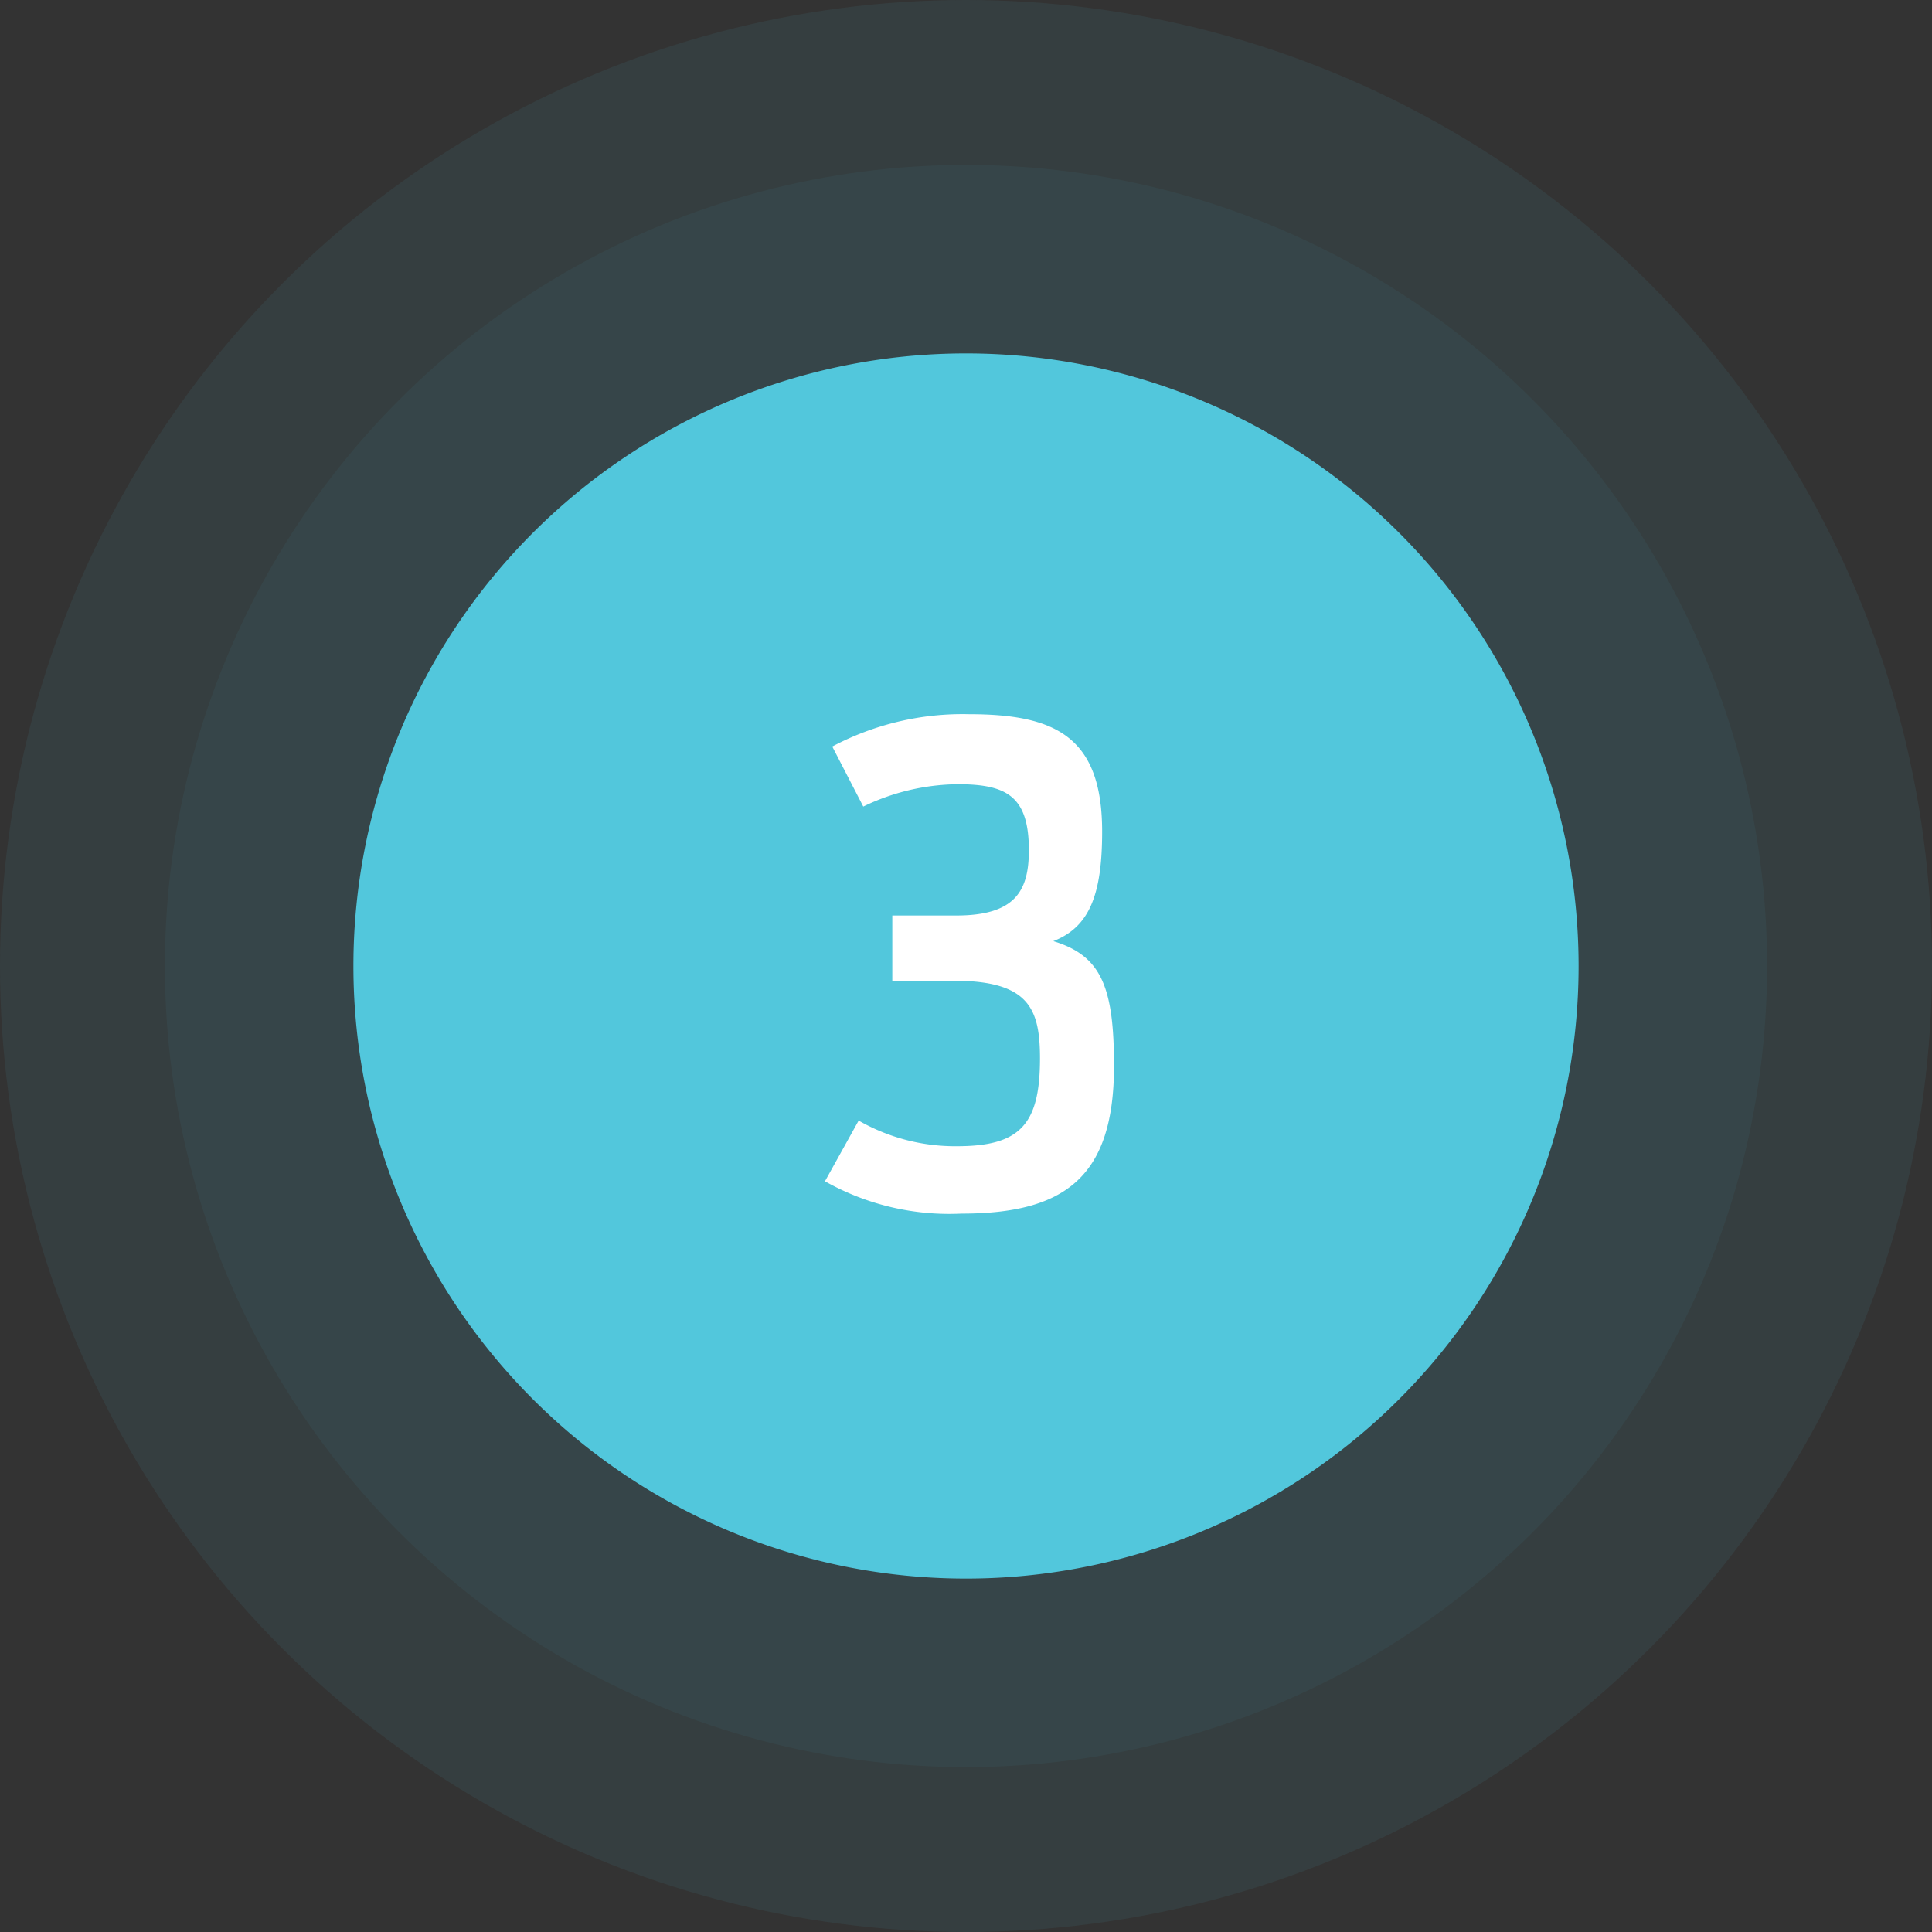
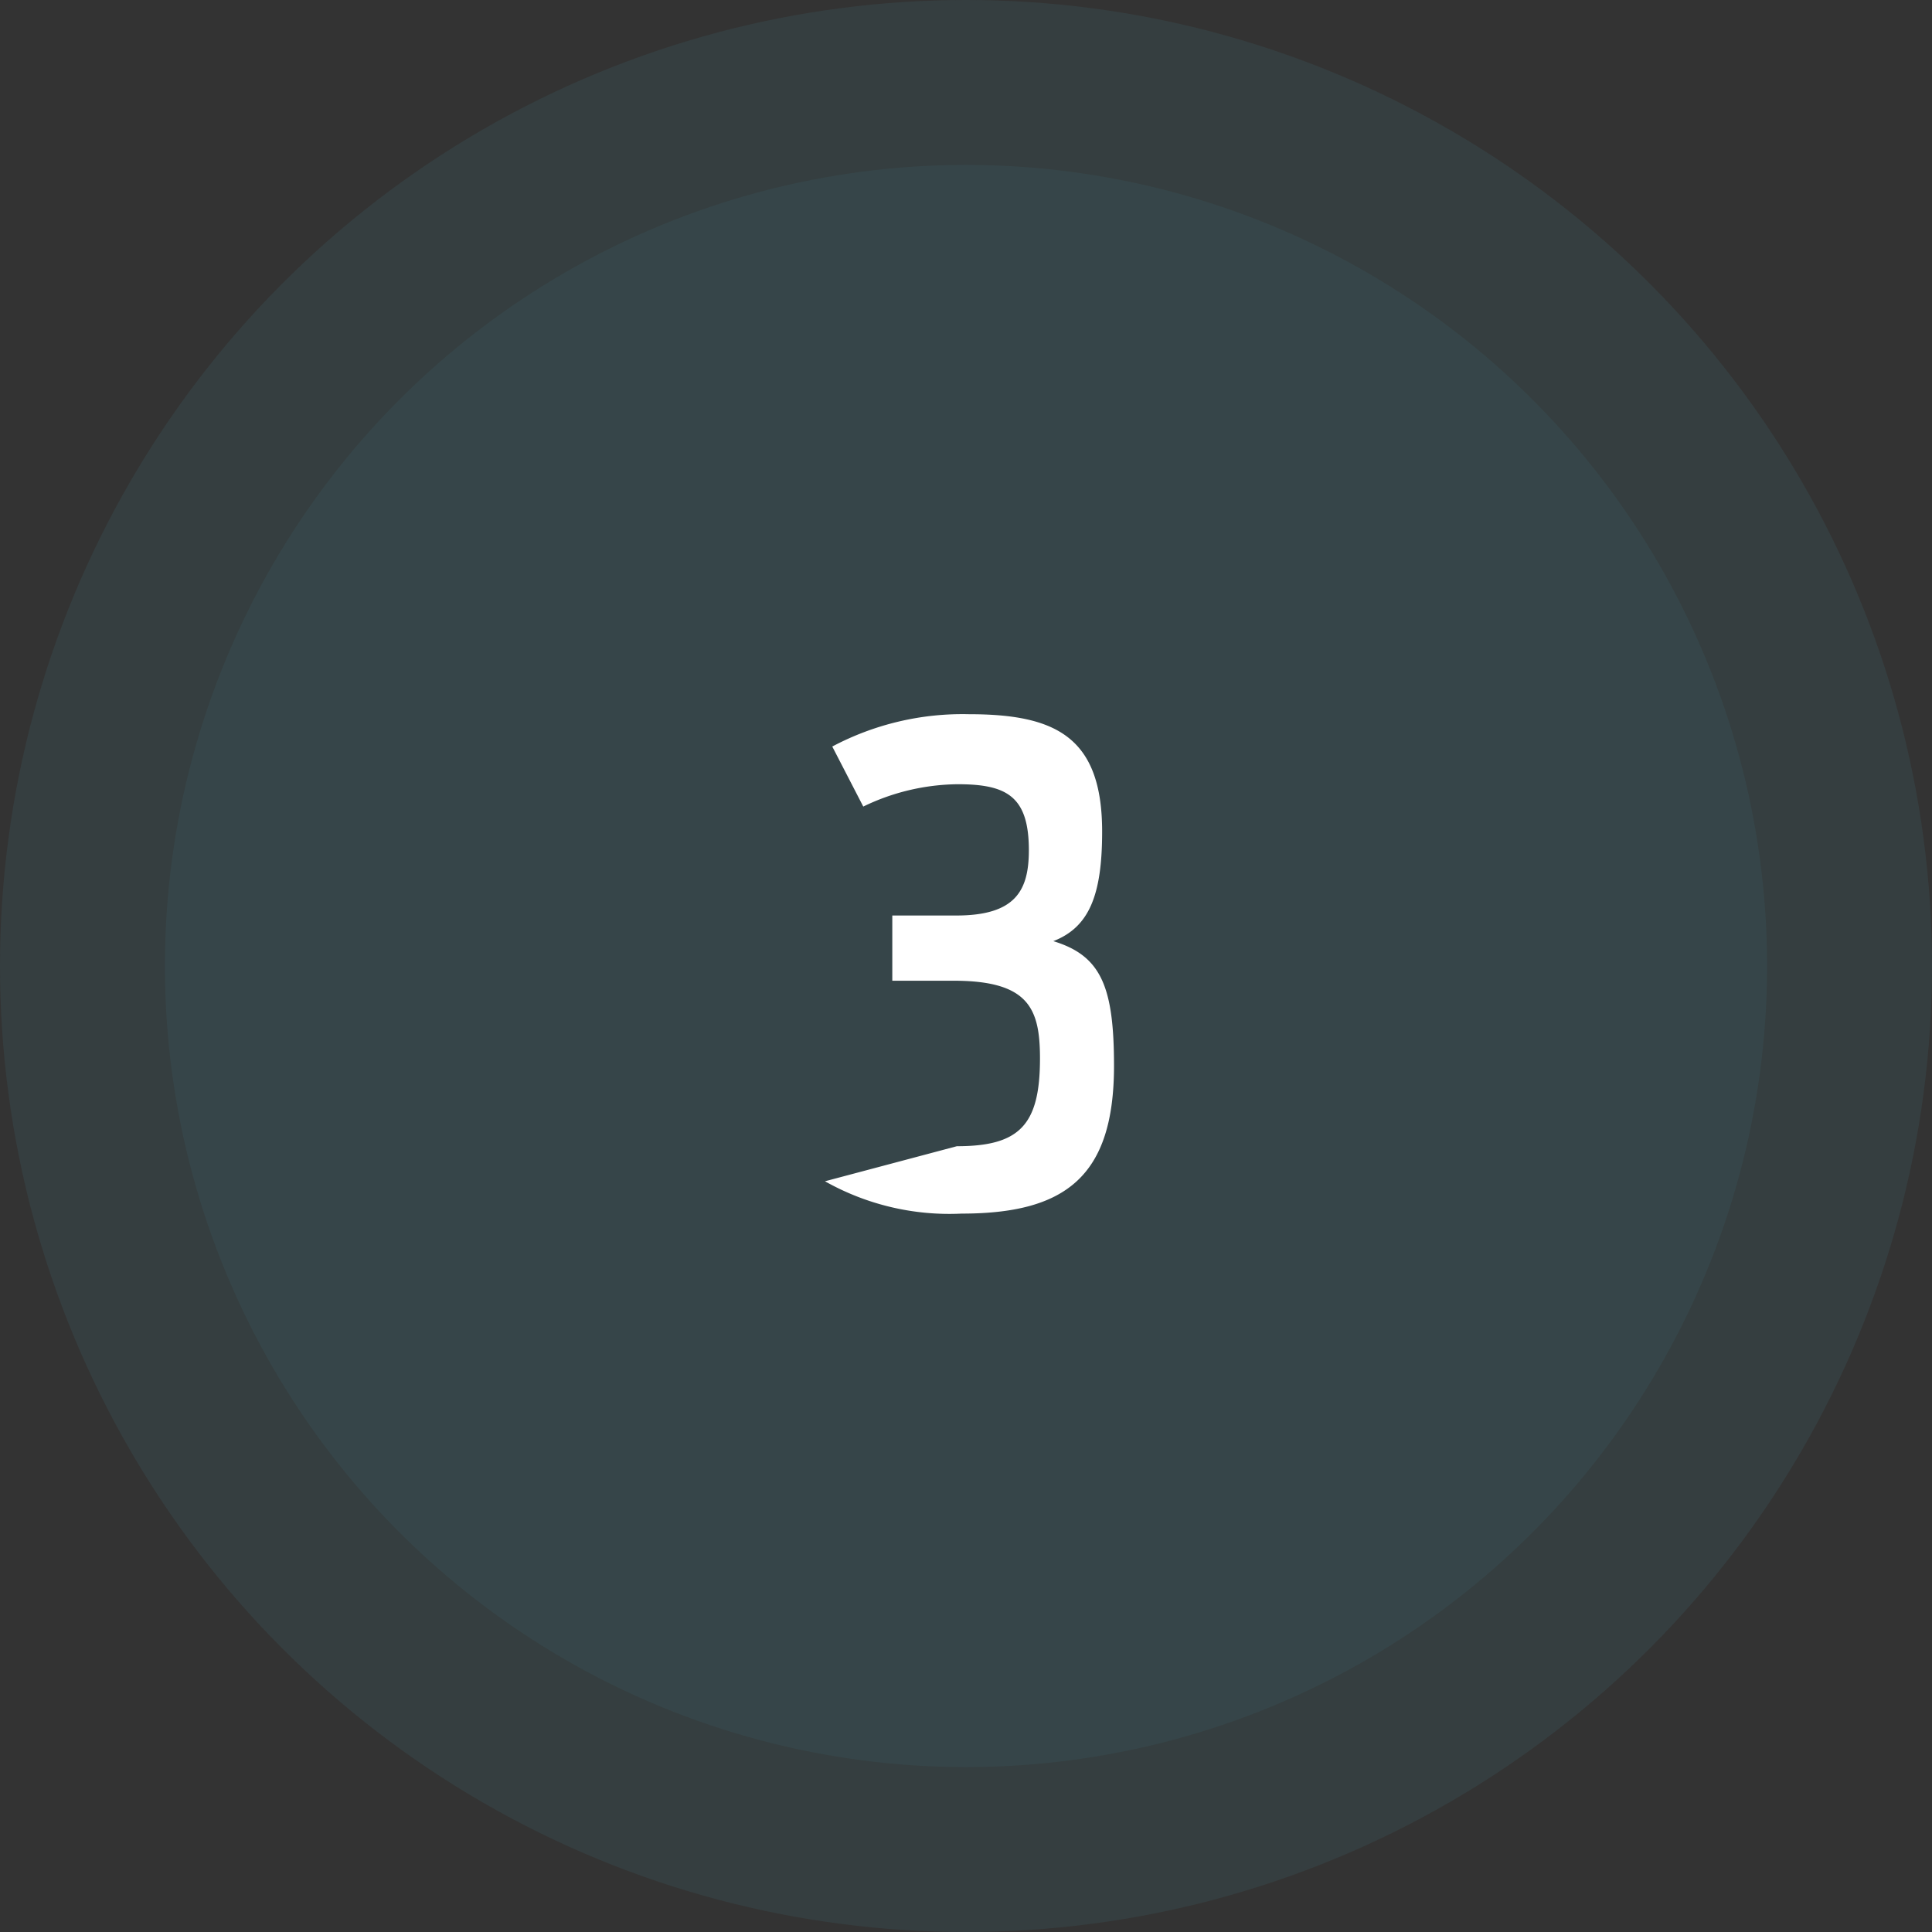
<svg xmlns="http://www.w3.org/2000/svg" width="82" height="82" viewBox="0 0 82 82">
  <rect x="0" y="0" width="82" height="82" fill="#333333" stroke="none" />
  <g transform="translate(-411 -1656.2)">
    <g transform="translate(411 1656.2)">
      <circle cx="41" cy="41" r="41" fill="#52c7dc" opacity="0.08" />
      <circle cx="34" cy="34" r="34" transform="translate(7 7)" fill="#52c7dc" opacity="0.06" />
-       <path d="M26,0A26,26,0,1,1,0,26,26,26,0,0,1,26,0Z" transform="translate(15 15)" fill="#52c7dc" />
    </g>
-     <path d="M-.6.224c4.4,0,6.468-1.568,6.468-6.272,0-3.388-.56-4.676-2.576-5.292,1.512-.588,2.072-1.932,2.072-4.648,0-4.032-1.988-4.984-5.656-4.984A11.806,11.806,0,0,0-6.09-19.6l1.316,2.548A9.37,9.37,0,0,1-.77-18c2.072,0,3.024.5,3.024,2.8,0,1.708-.56,2.772-3.08,2.772H-3.542V-9.66h2.6c3.192,0,3.668,1.176,3.668,3.3,0,2.828-.868,3.724-3.528,3.724A8.246,8.246,0,0,1-4.97-3.724L-6.4-1.148A10.752,10.752,0,0,0-.6.224Z" transform="translate(452.414 1707.485)" fill="#fff" />
+     <path d="M-.6.224c4.4,0,6.468-1.568,6.468-6.272,0-3.388-.56-4.676-2.576-5.292,1.512-.588,2.072-1.932,2.072-4.648,0-4.032-1.988-4.984-5.656-4.984A11.806,11.806,0,0,0-6.09-19.6l1.316,2.548A9.37,9.37,0,0,1-.77-18c2.072,0,3.024.5,3.024,2.8,0,1.708-.56,2.772-3.08,2.772H-3.542V-9.66h2.6c3.192,0,3.668,1.176,3.668,3.3,0,2.828-.868,3.724-3.528,3.724L-6.4-1.148A10.752,10.752,0,0,0-.6.224Z" transform="translate(452.414 1707.485)" fill="#fff" />
  </g>
</svg>